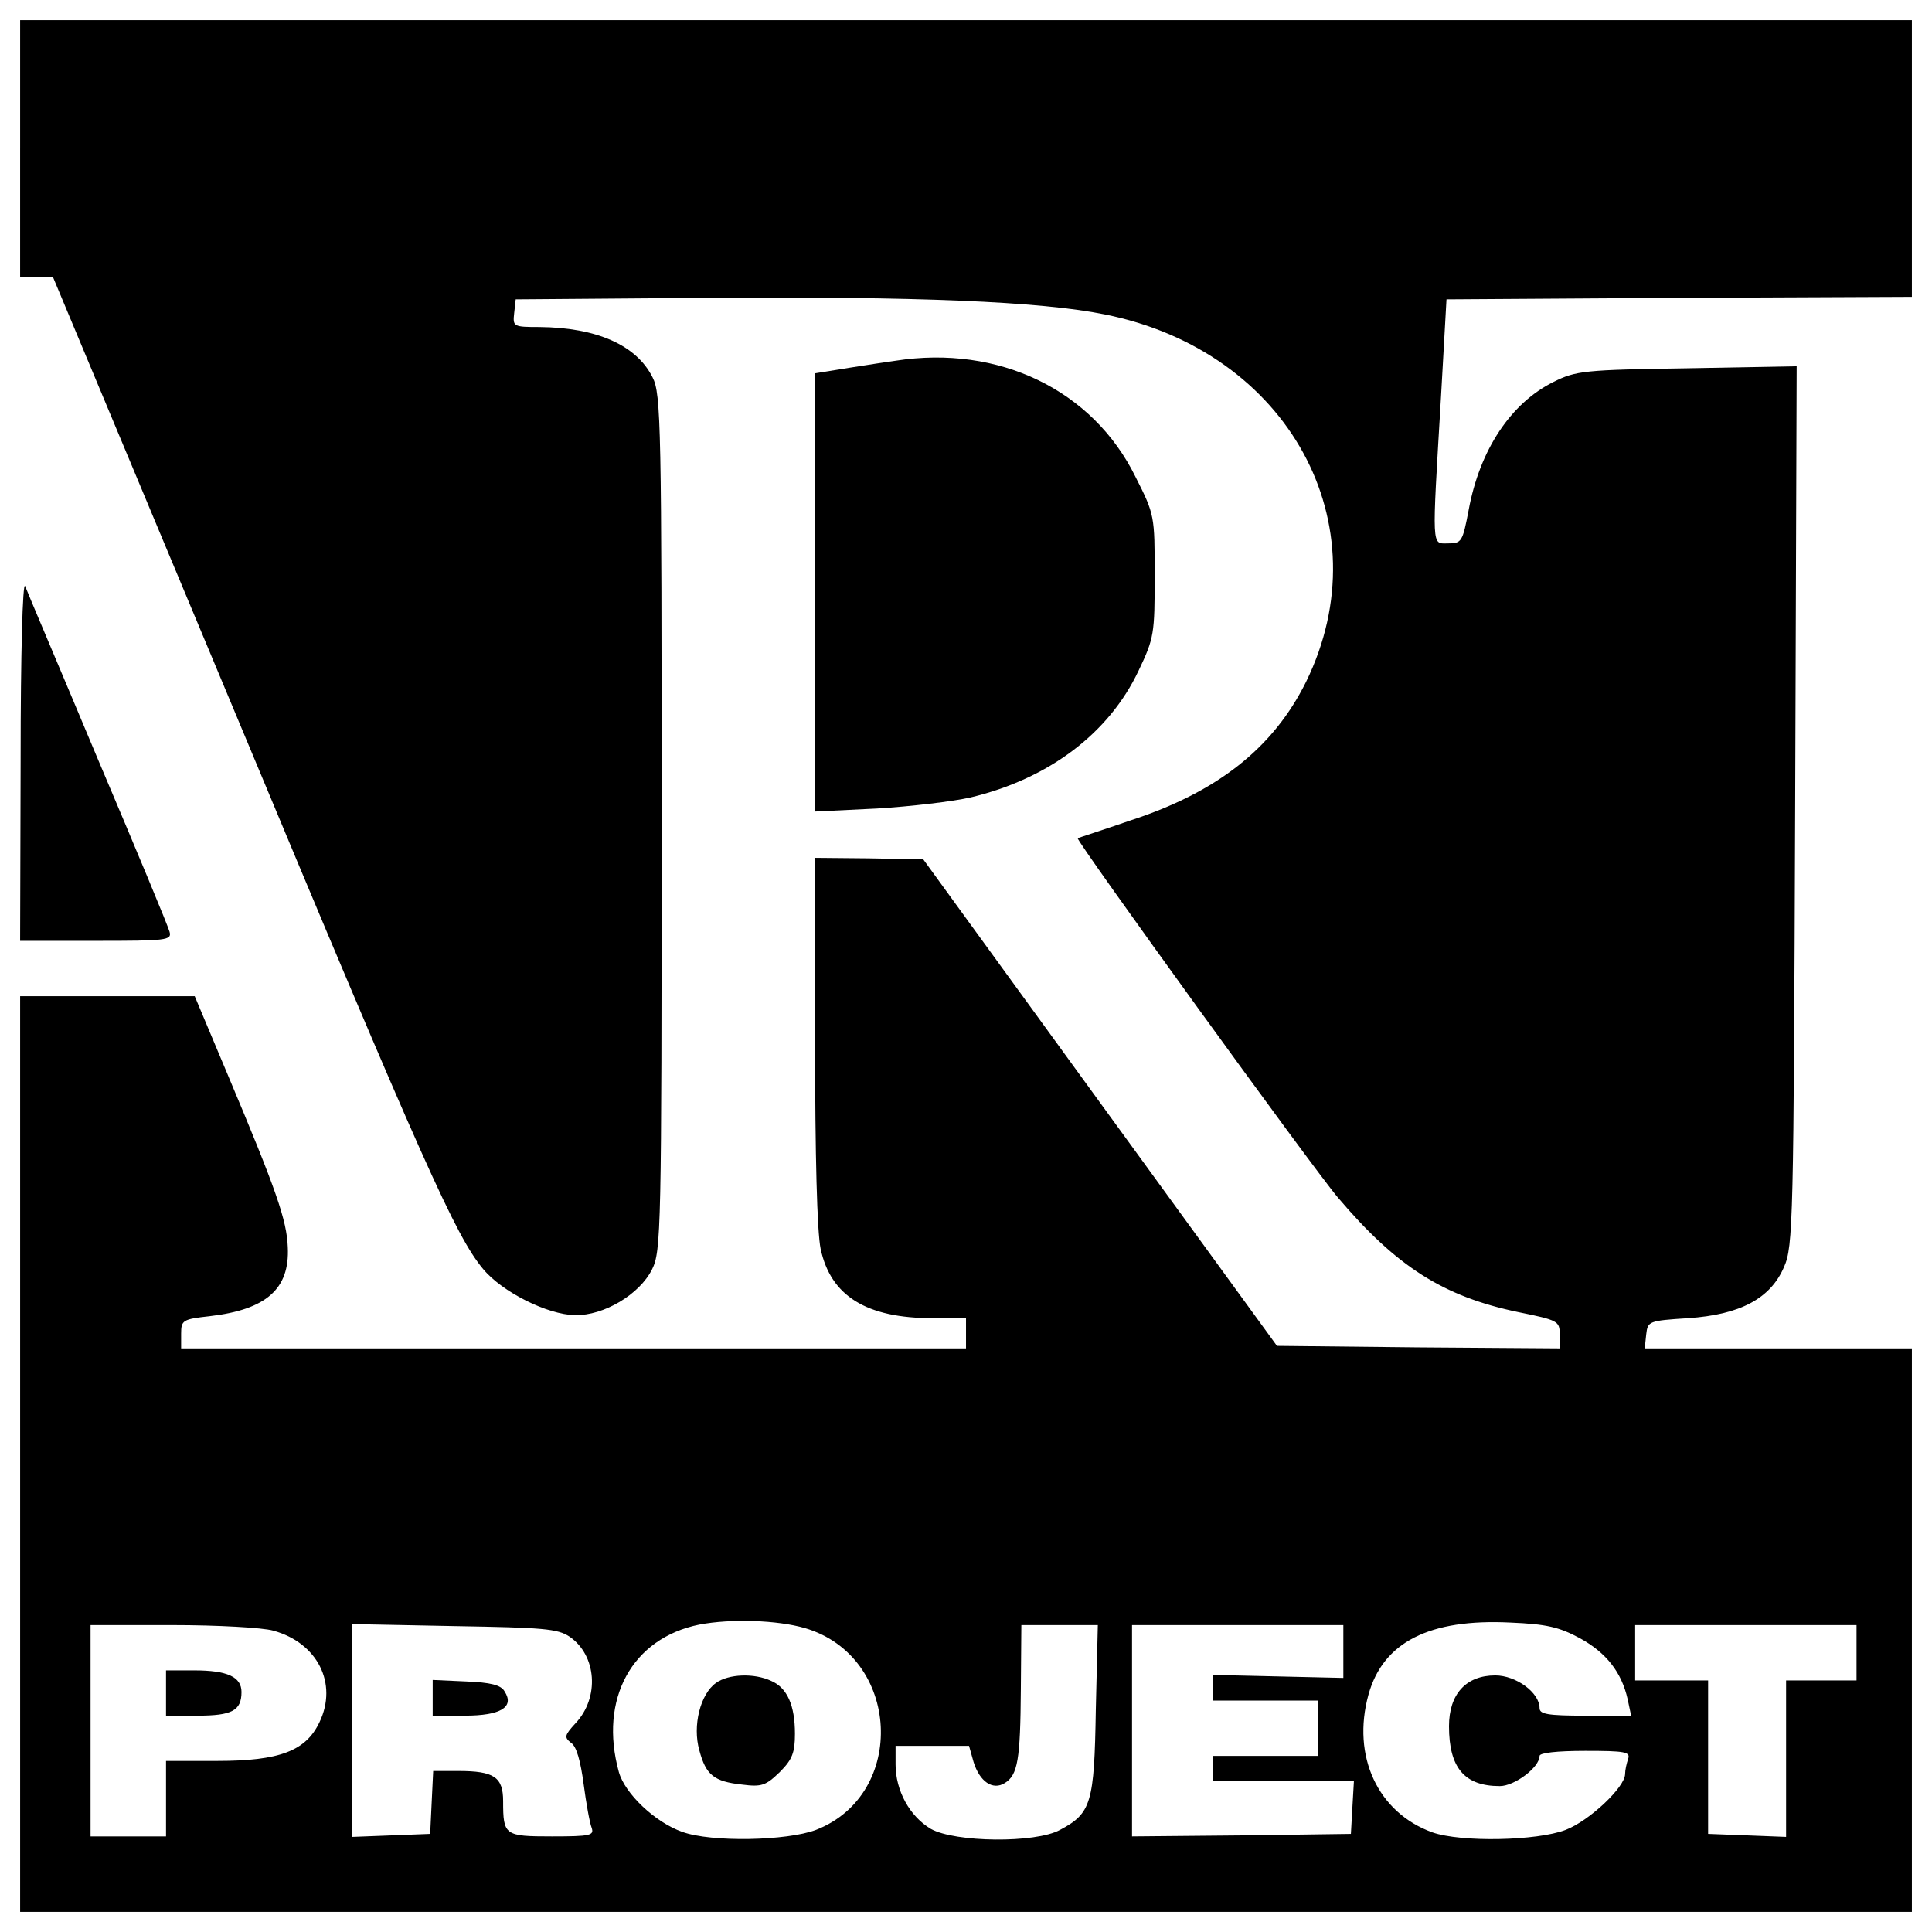
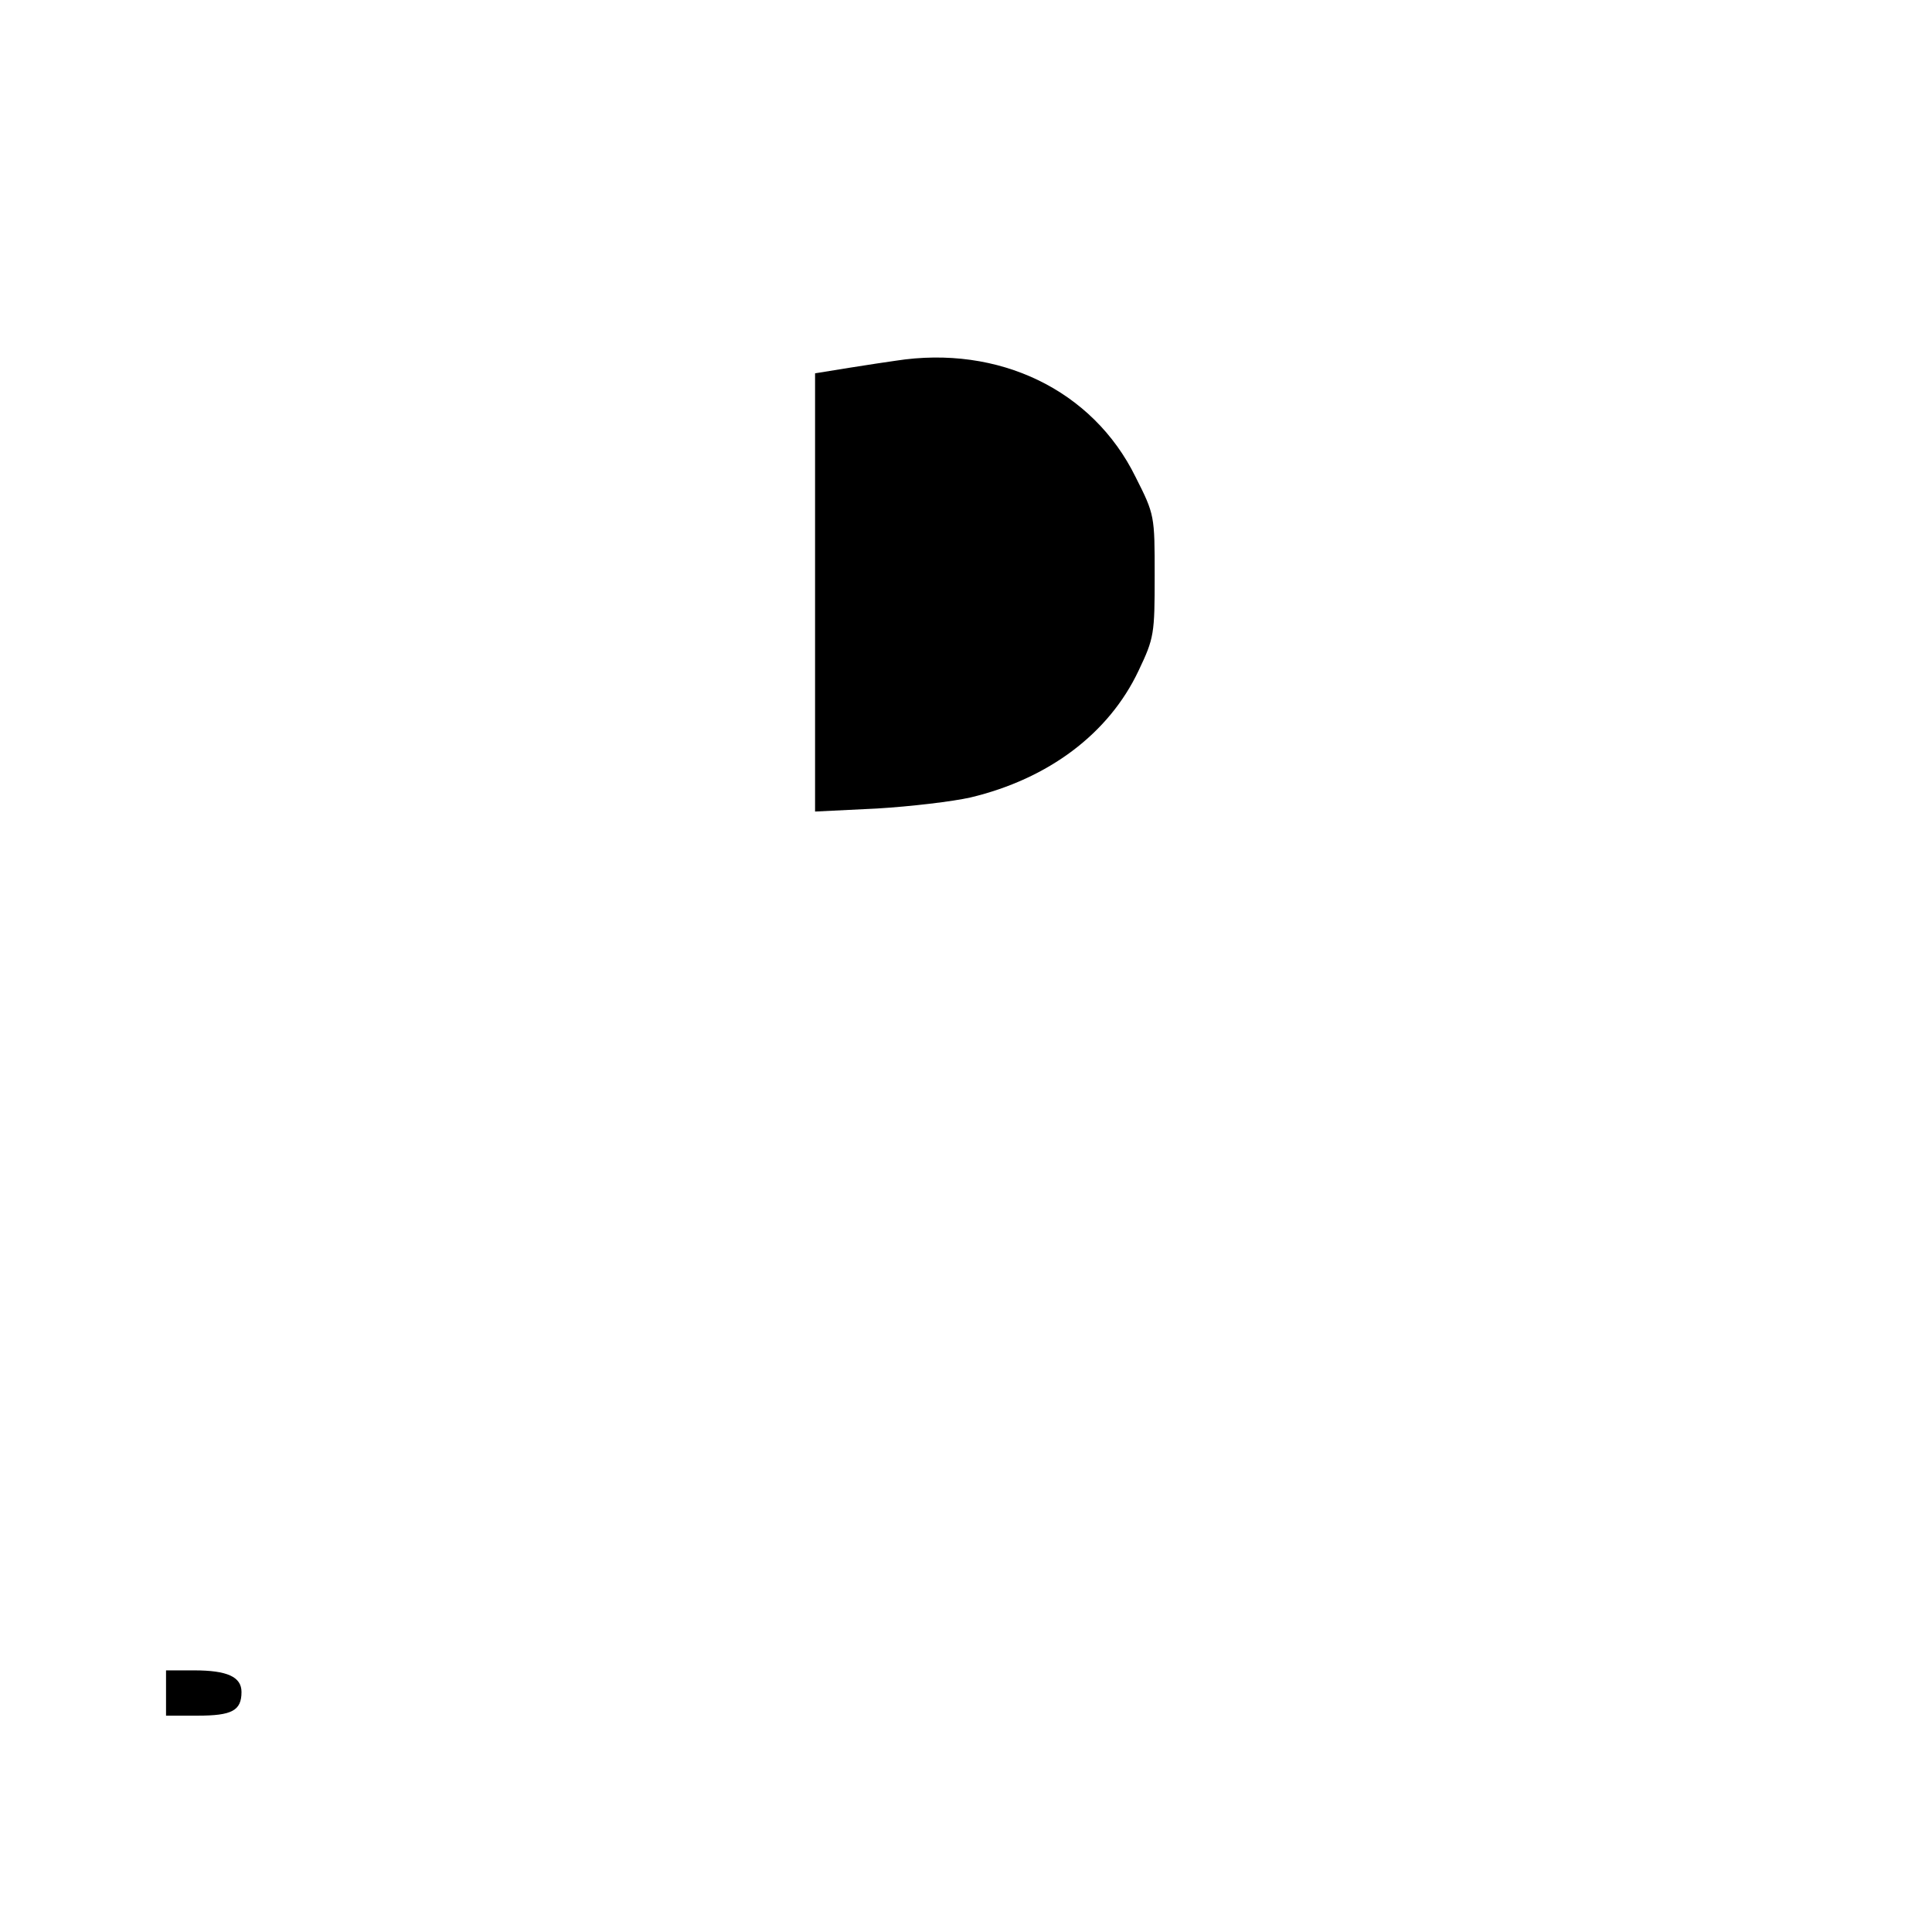
<svg xmlns="http://www.w3.org/2000/svg" version="1.0" width="384pt" height="384pt" viewBox="0 0 384 384" preserveAspectRatio="xMidYMid meet">
  <g transform="translate(0,384) scale(0.1,-0.1)" fill="#000000" stroke="none">
-     <path d="M40 3545 l0 -255 33 0 32 0 365 -873 c372 -892 436 -1034 490 -1099 38 -46 128 -91 183 -92 57 -1 128 41 153 91 18 36 19 76 19 888 0 790 -1 852 -18 885 -32 64 -111 99 -225 100 -52 0 -53 1 -50 28 l3 27 385 3 c408 3 658 -7 786 -33 365 -73 553 -417 400 -730 -65 -131 -175 -219 -350 -276 -55 -19 -102 -34 -104 -35 -5 -3 469 -658 517 -714 117 -138 210 -197 359 -228 79 -16 82 -18 82 -44 l0 -28 -281 2 -281 3 -352 484 -351 483 -108 2 -107 1 0 -362 c0 -232 4 -381 11 -415 20 -94 91 -138 223 -138 l66 0 0 -30 0 -30 -780 0 -780 0 0 29 c0 27 3 29 57 35 112 13 159 54 155 137 -2 54 -23 114 -119 342 l-66 157 -173 0 -174 0 0 -910 0 -910 1880 0 1880 0 0 560 0 560 -266 0 -265 0 3 28 c3 26 5 27 83 32 104 7 164 39 191 102 18 41 19 89 22 916 l3 874 -218 -4 c-204 -3 -221 -5 -265 -27 -85 -42 -147 -135 -169 -255 -12 -63 -14 -66 -41 -66 -33 0 -32 -15 -14 290 l11 195 463 3 462 2 0 275 0 275 -1880 0 -1880 0 0 -255z m1560 -2941 c190 -56 204 -330 22 -401 -58 -22 -208 -25 -266 -4 -54 19 -114 76 -126 119 -40 145 26 266 160 293 63 12 155 9 210 -7z m1540 -20 c53 -29 83 -68 95 -121 l7 -33 -91 0 c-75 0 -91 3 -91 15 0 31 -47 65 -88 65 -58 0 -92 -37 -92 -101 0 -83 31 -119 101 -119 29 0 79 37 79 60 0 6 34 10 91 10 79 0 90 -2 85 -16 -3 -9 -6 -22 -6 -30 0 -26 -71 -93 -118 -111 -57 -22 -208 -25 -265 -5 -108 39 -161 151 -127 274 29 104 121 151 282 143 72 -3 97 -9 138 -31z m-2597 15 c88 -24 129 -105 92 -182 -27 -57 -79 -77 -203 -77 l-102 0 0 -75 0 -75 -75 0 -75 0 0 210 0 210 163 0 c89 0 179 -5 200 -11z m589 -12 c54 -37 60 -121 12 -172 -22 -24 -23 -28 -9 -39 11 -7 19 -37 25 -82 5 -38 12 -77 16 -87 5 -15 -2 -17 -79 -17 -94 0 -97 2 -97 70 0 48 -18 60 -89 60 l-50 0 -3 -62 -3 -63 -77 -3 -78 -3 0 211 0 212 203 -4 c176 -3 205 -5 229 -21z m1046 -145 c-3 -186 -9 -206 -71 -239 -49 -27 -209 -25 -257 2 -42 25 -70 76 -70 128 l0 37 73 0 73 0 9 -32 c12 -39 38 -57 62 -42 26 16 31 46 32 187 l1 127 76 0 76 0 -4 -168z m492 116 l0 -53 -130 3 -130 3 0 -25 0 -26 105 0 105 0 0 -55 0 -55 -105 0 -105 0 0 -25 0 -25 141 0 140 0 -3 -52 -3 -53 -217 -3 -218 -2 0 210 0 210 210 0 210 0 0 -52z m1020 -3 l0 -55 -70 0 -70 0 0 -155 0 -156 -77 3 -78 3 0 153 0 152 -72 0 -73 0 0 55 0 55 220 0 220 0 0 -55z" />
-     <path d="M1423 495 c-31 -22 -47 -85 -33 -134 13 -49 29 -62 85 -68 39 -5 47 -2 75 25 25 25 30 39 30 76 0 56 -15 91 -47 105 -34 16 -85 14 -110 -4z" />
    <path d="M330 475 l0 -45 63 0 c68 0 87 10 87 47 0 30 -28 43 -94 43 l-56 0 0 -45z" />
-     <path d="M860 465 l0 -35 64 0 c71 0 99 17 79 48 -7 13 -28 18 -77 20 l-66 3 0 -36z" />
    <path d="M1780 3123 c-14 -2 -55 -8 -92 -14 l-68 -11 0 -435 0 -436 123 6 c67 4 151 14 186 22 155 37 275 127 334 252 31 65 32 73 32 189 0 119 0 121 -38 196 -85 173 -272 263 -477 231z" />
-     <path d="M41 2333 l-1 -363 151 0 c139 0 151 1 146 18 -2 9 -66 163 -142 342 -75 179 -141 334 -145 345 -5 11 -9 -137 -9 -342z" />
  </g>
</svg>